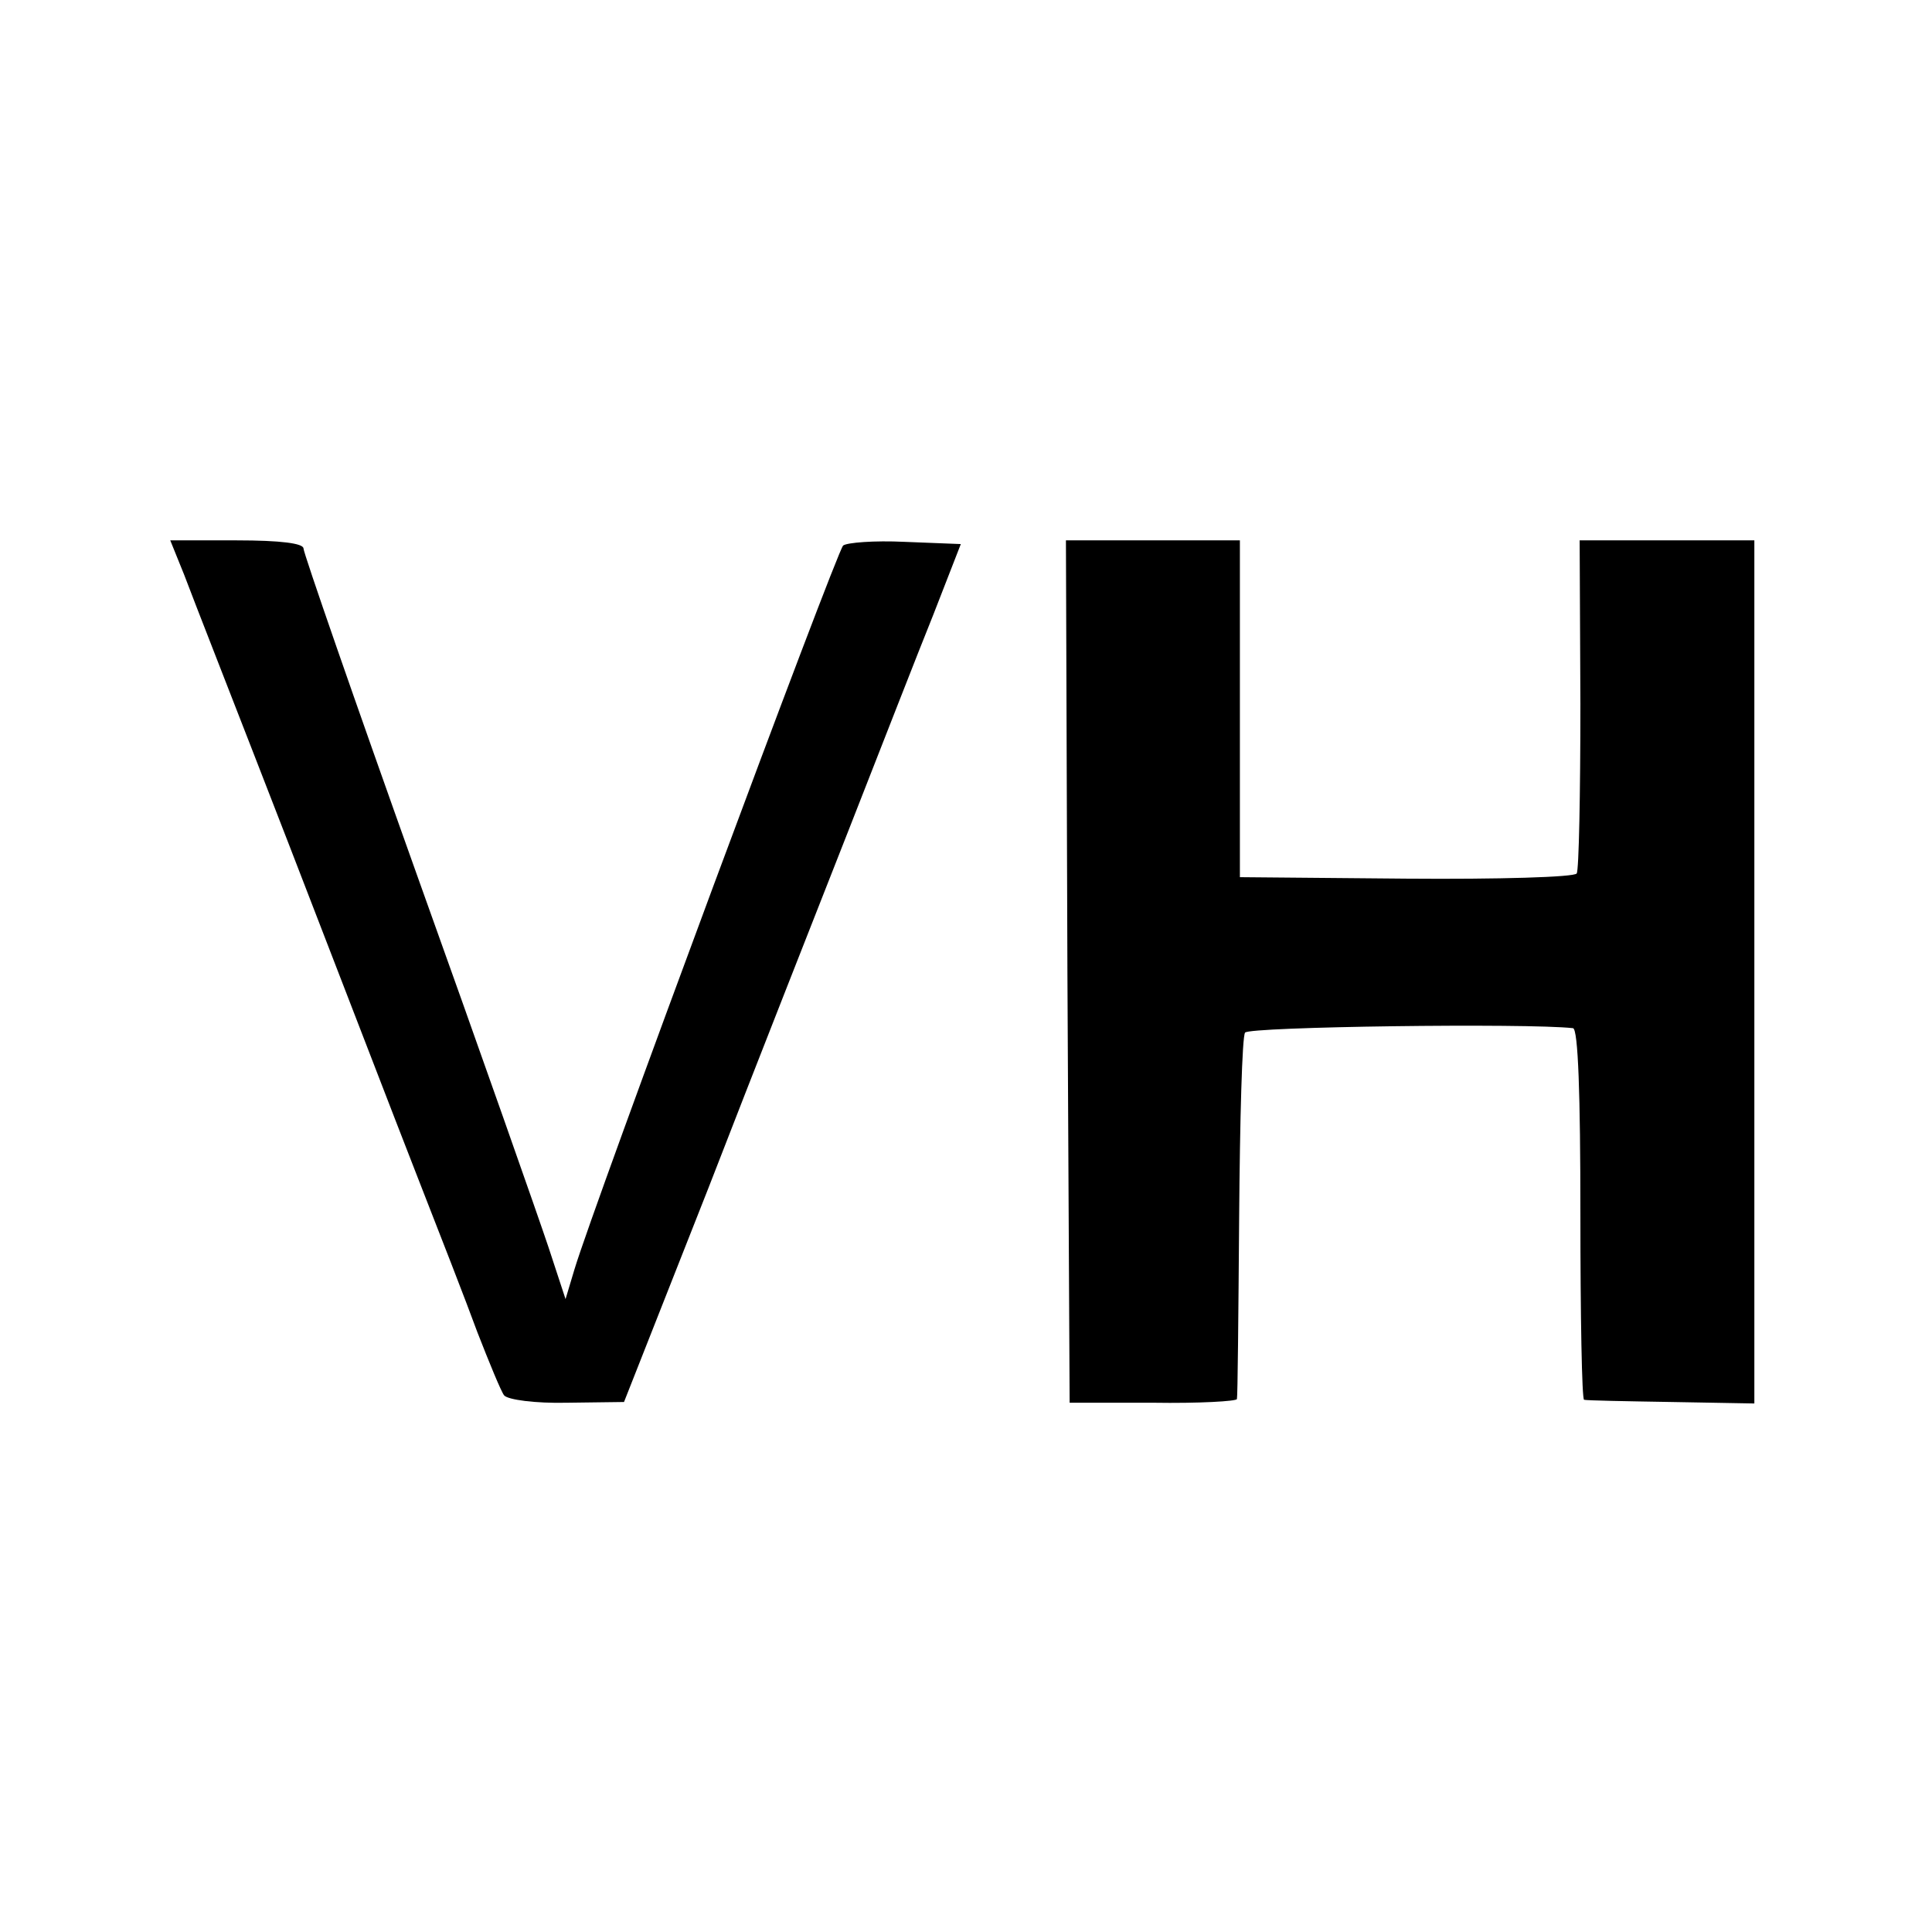
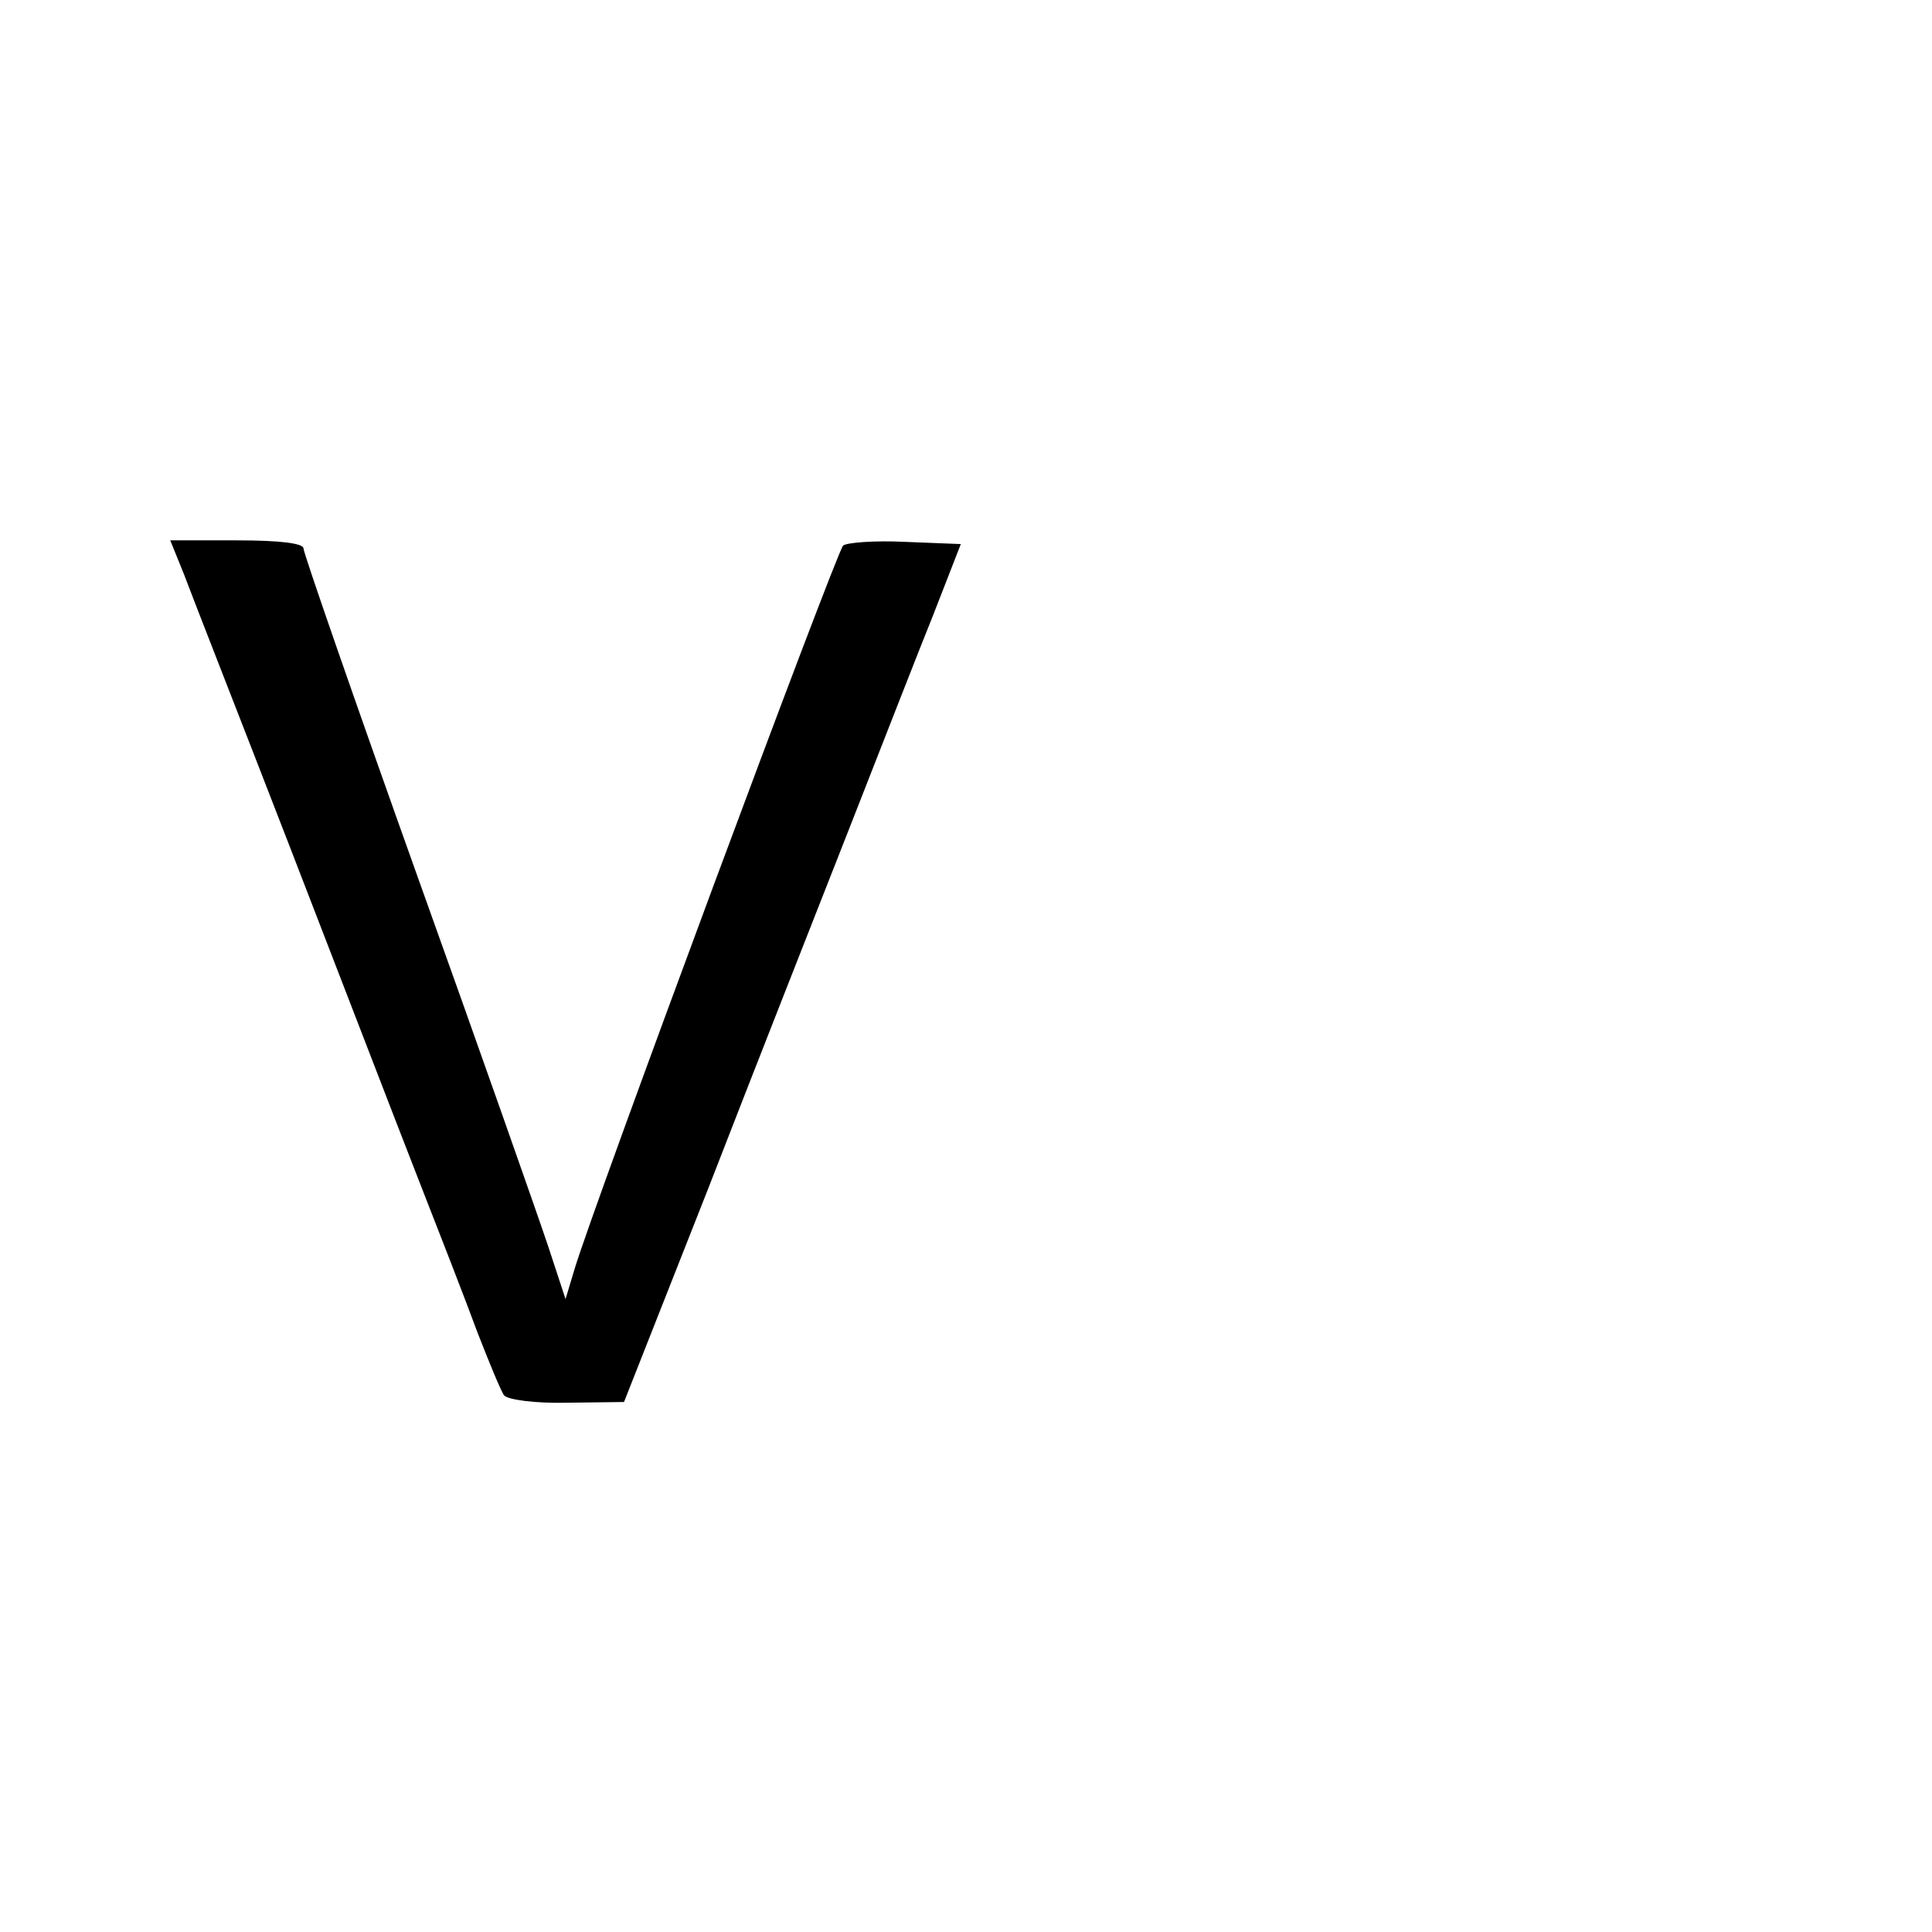
<svg xmlns="http://www.w3.org/2000/svg" version="1.0" width="261pt" height="261pt" viewBox="0 0 261 261" preserveAspectRatio="xMidYMid meet">
  <g transform="translate(0,261) scale(0.1,-0.1)" fill="#000000" stroke="none">
    <path d="M249 1833 c10 -27 74 -190 141 -363 67 -173 145 -376 174 -450 29 -74 66 -169 81 -210 16 -41 32 -80 36 -85 5 -6 42 -11 85 -10 l77 1 114 289 c62 160 148 378 190 485 42 107 93 238 114 290 l37 95 -76 3 c-41 2 -78 -1 -83 -5 -10 -11 -337 -891 -363 -978 l-12 -40 -23 70 c-13 39 -92 264 -177 501 -85 238 -154 437 -154 443 0 7 -31 11 -90 11 l-90 0 19 -47z" />
-     <path d="M1442 1298 l3 -583 113 0 c61 -1 113 2 113 5 1 3 2 113 3 245 1 132 4 245 8 250 5 8 381 13 443 6 7 -1 10 -90 10 -251 0 -137 2 -251 5 -251 3 -1 56 -2 118 -3 l112 -2 0 583 0 583 -118 0 -118 0 1 -221 c0 -121 -2 -225 -5 -229 -3 -5 -106 -8 -230 -7 l-225 2 0 228 0 227 -118 0 -117 0 2 -582z" />
  </g>
</svg>